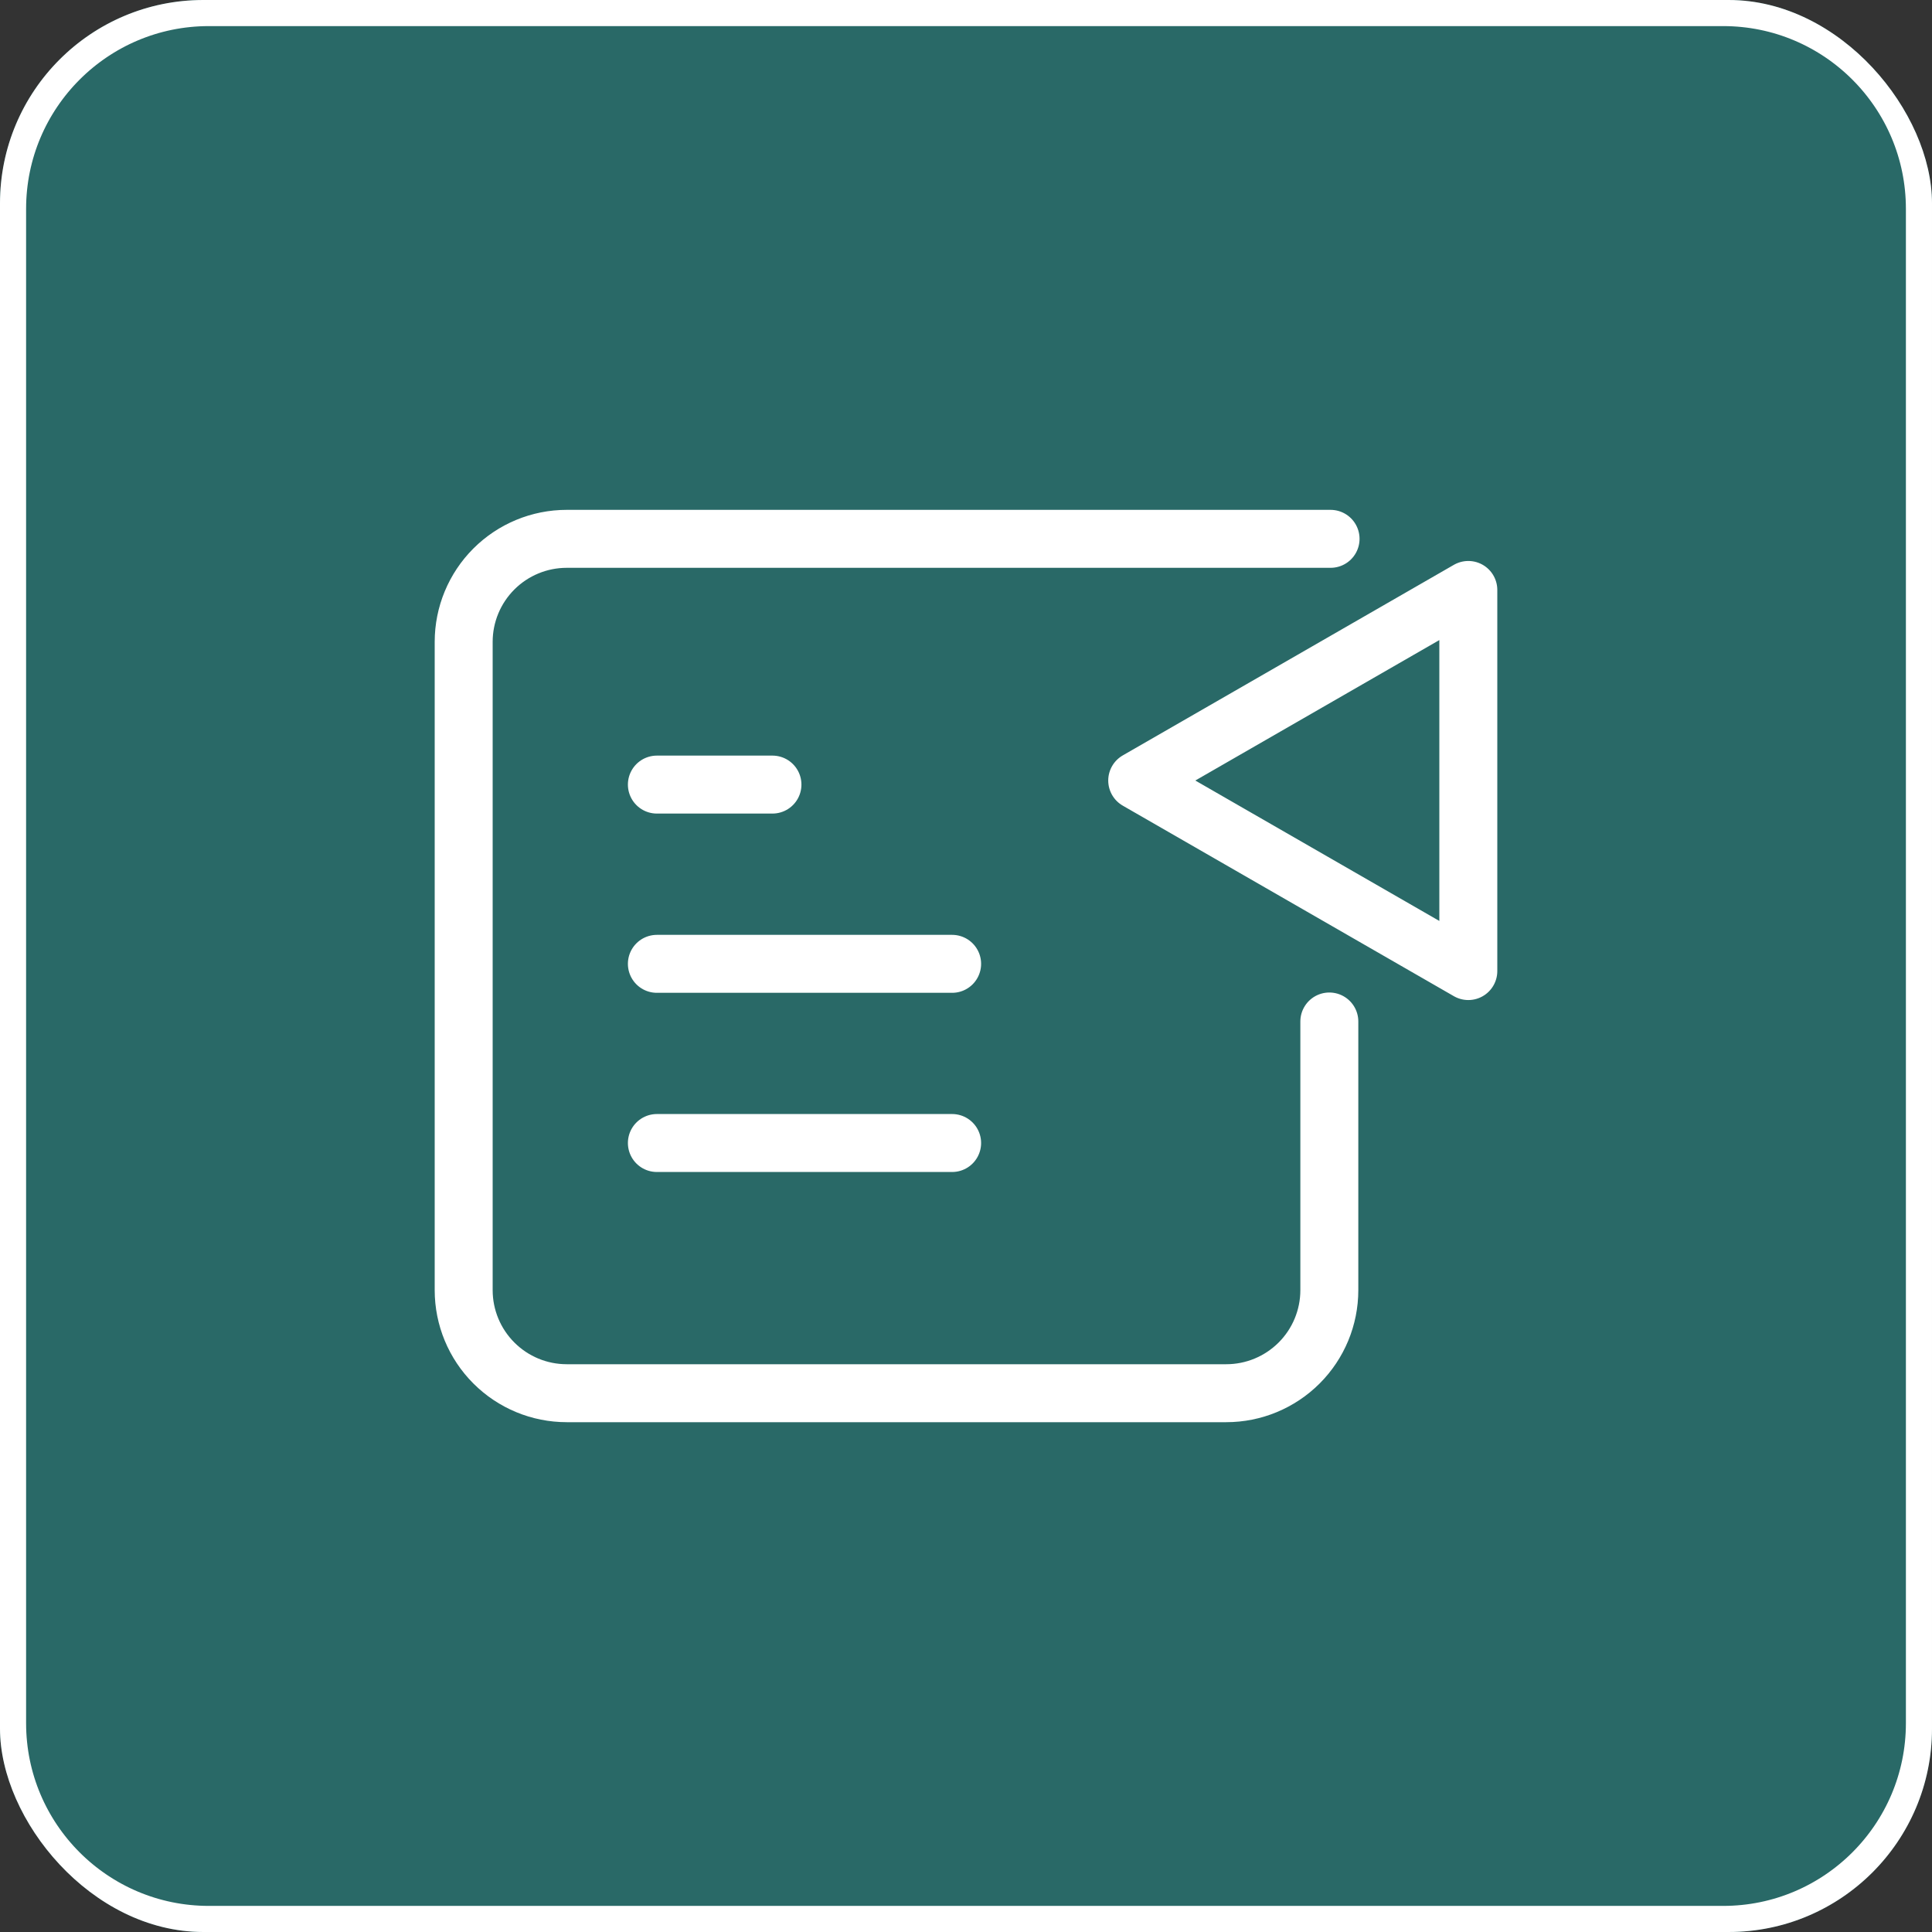
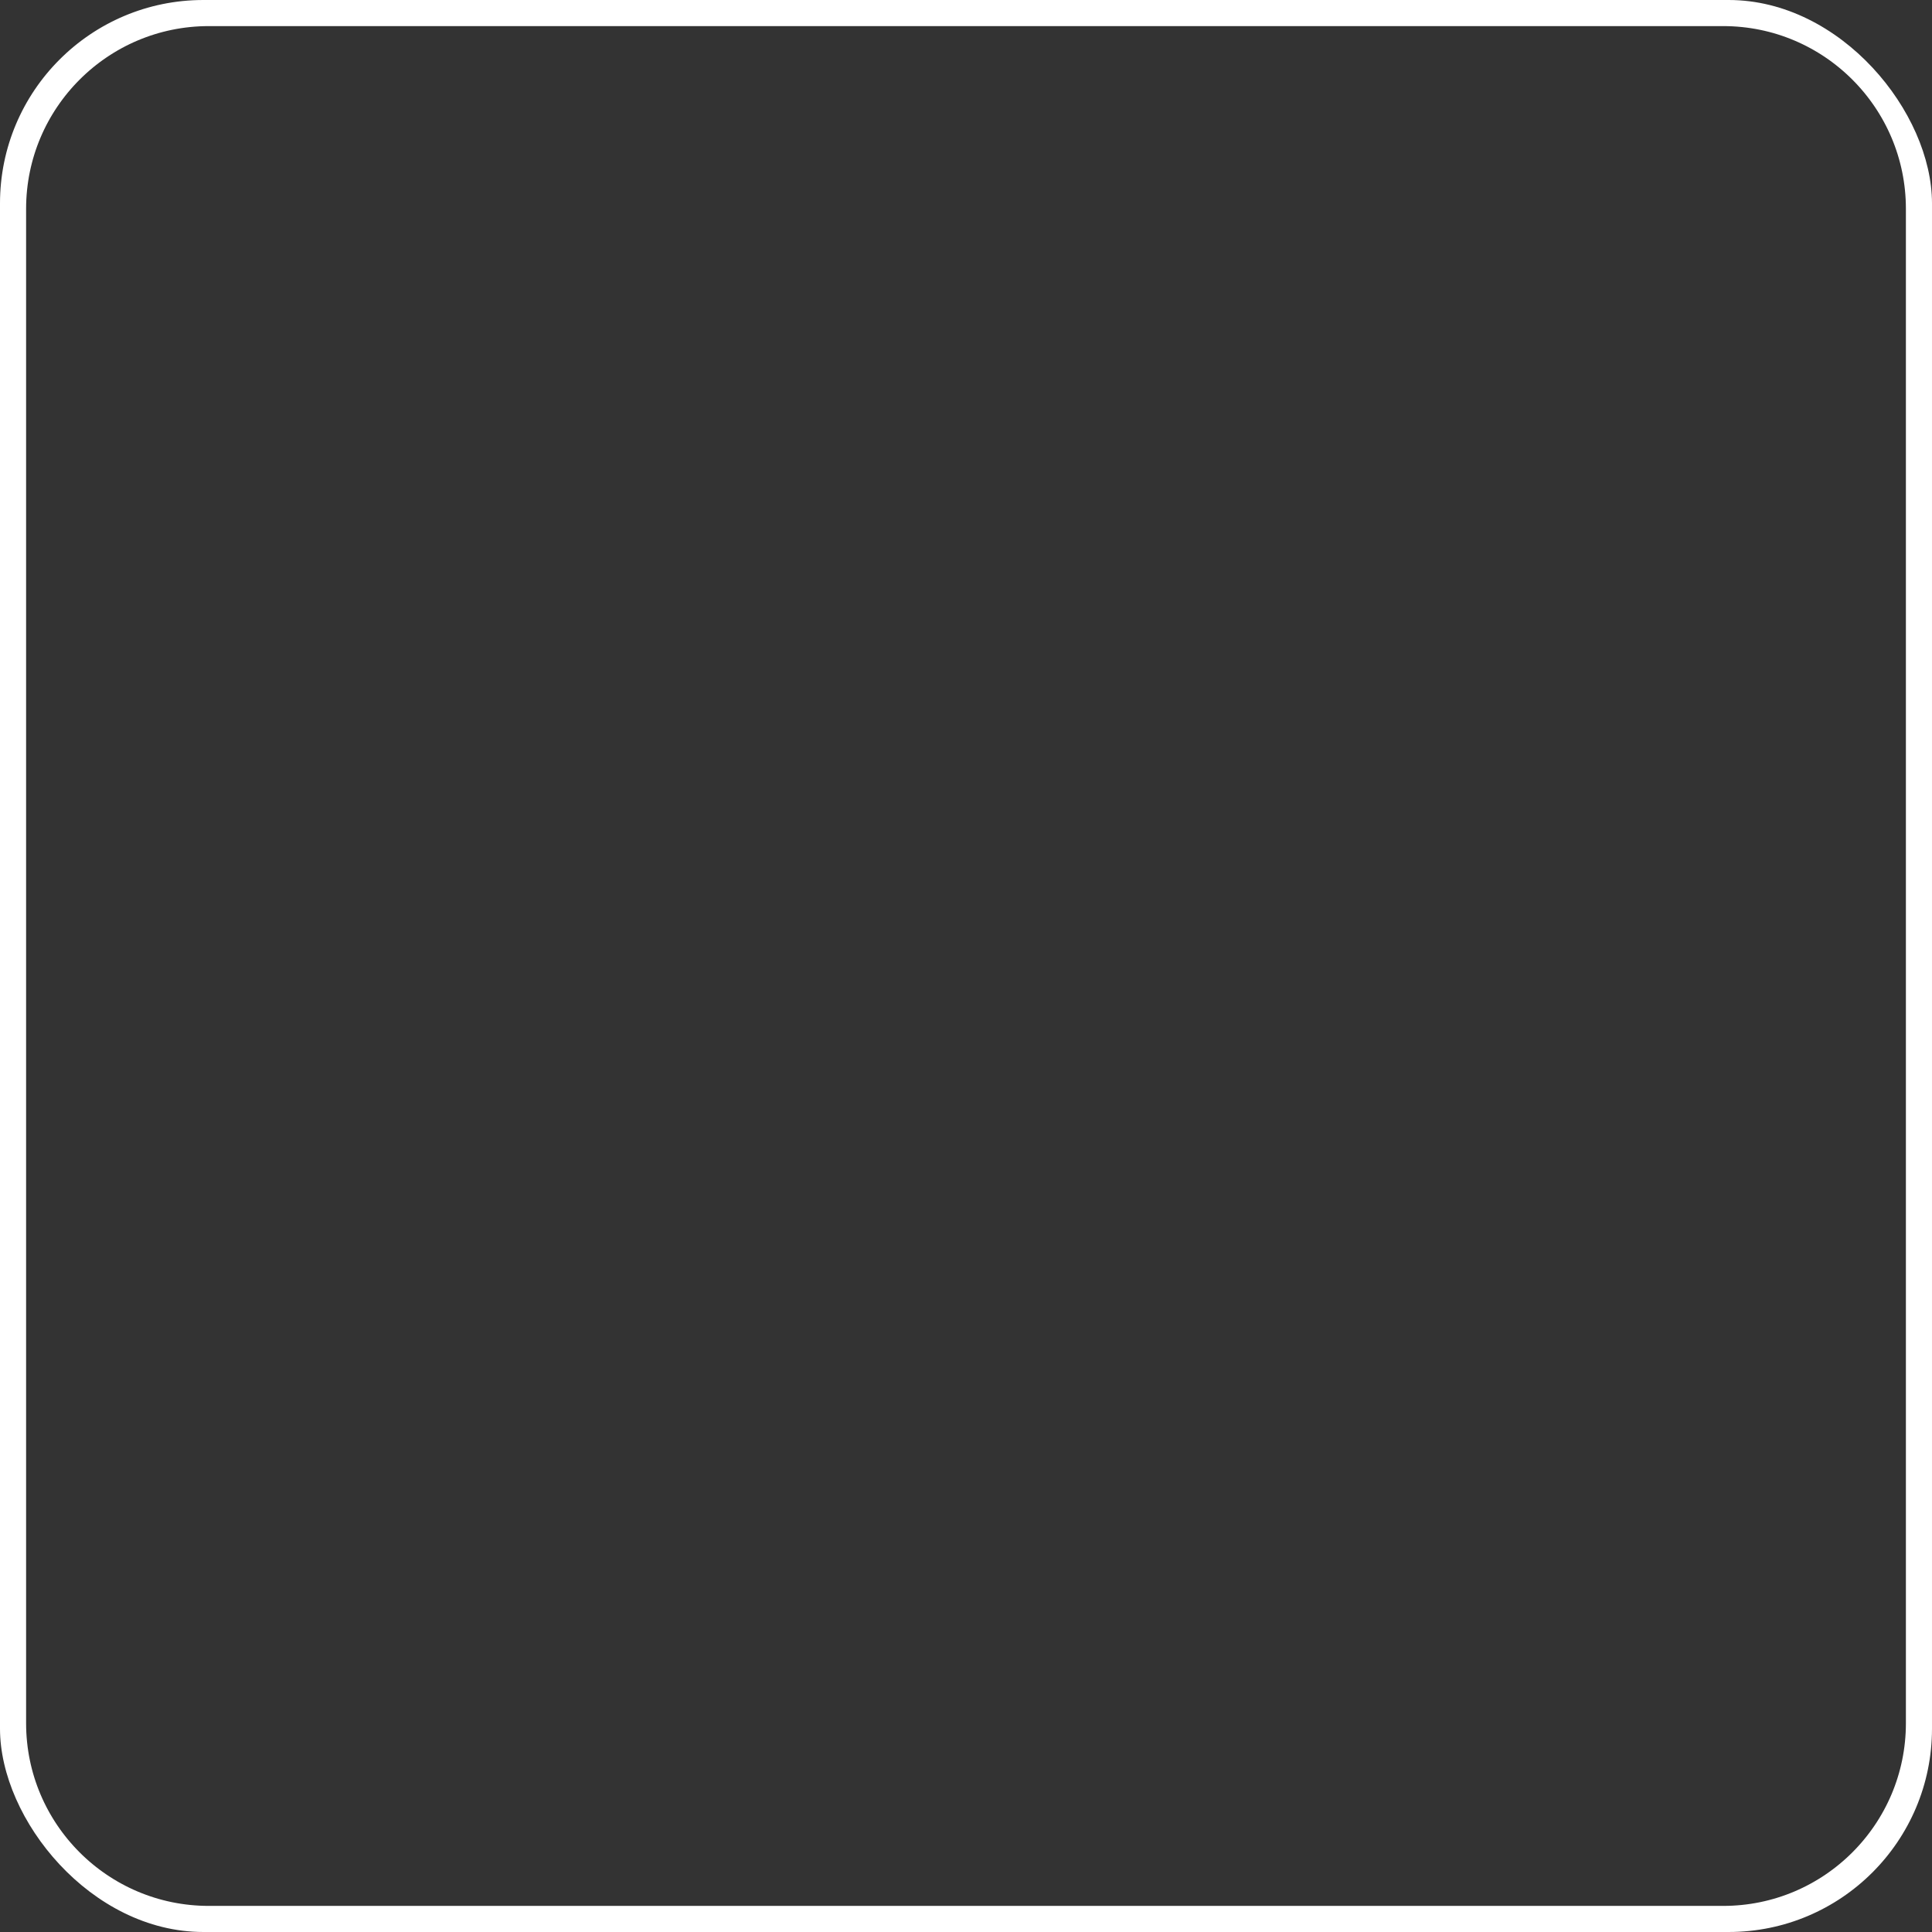
<svg xmlns="http://www.w3.org/2000/svg" width="50" height="50" viewBox="0 0 50 50" fill="none">
  <rect x="0" y="0" width="50" height="50" fill="#333333" stroke="none" />
  <g clip-path="url(#clip0_2063_122)">
-     <rect width="50" height="50" rx="5.263" fill="#296967" />
    <path d="M44.595 0H5.405C2.42 0 0 2.42 0 5.405V44.595C0 47.58 2.42 50 5.405 50H44.595C47.58 50 50 47.58 50 44.595V5.405C50 2.42 47.58 0 44.595 0Z" stroke="white" stroke-width="1.351" stroke-linecap="round" stroke-linejoin="round" />
-     <path d="M17 29.581H24.641M17 24.944H24.641M17 20.305H19.991M34.403 26.436V33.389C34.403 34.096 34.122 34.774 33.622 35.274C33.121 35.775 32.443 36.056 31.736 36.056H14.667C13.959 36.056 13.281 35.775 12.781 35.274C12.281 34.774 12 34.096 12 33.389V16.611C12 15.904 12.281 15.226 12.781 14.726C13.281 14.226 13.959 13.945 14.667 13.945H34.435M38 25.131V15.268L29.431 20.2L38 25.131Z" stroke="white" stroke-width="1.5" stroke-linecap="round" stroke-linejoin="round" />
  </g>
  <defs>
    <clipPath id="clip0_2063_122">
      <rect width="50" height="50" rx="5.263" fill="white" />
    </clipPath>
  </defs>
</svg>